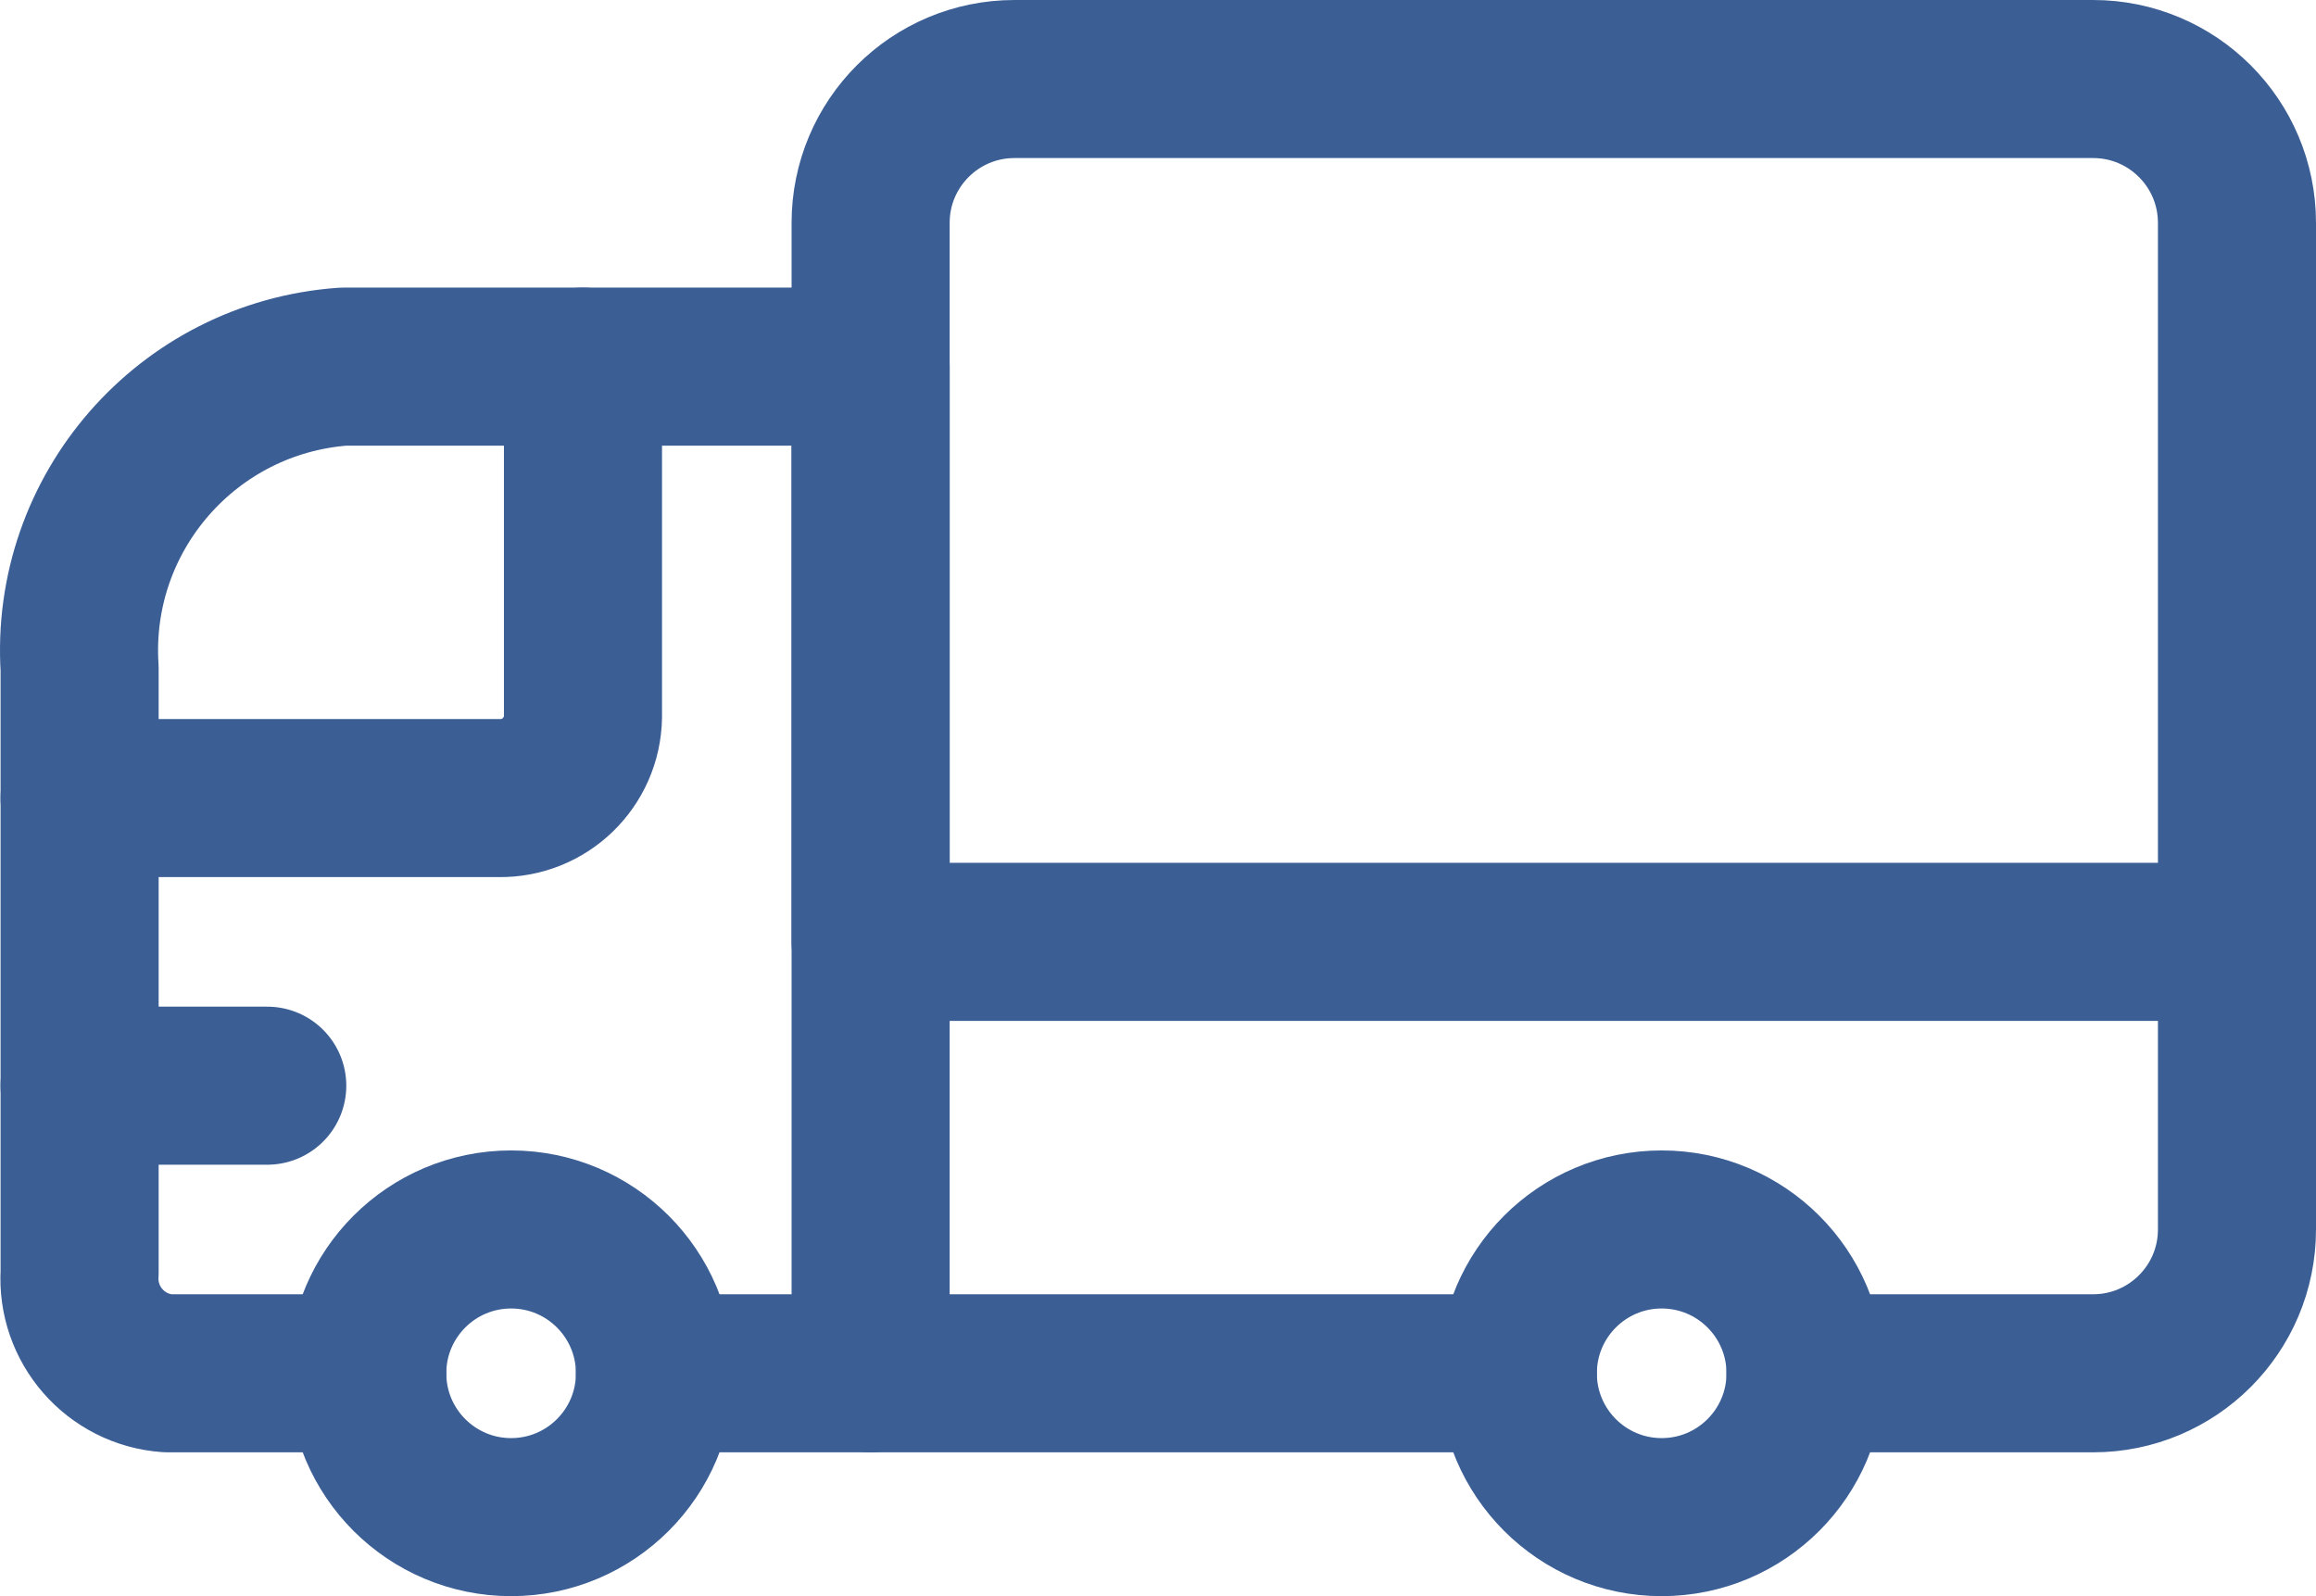
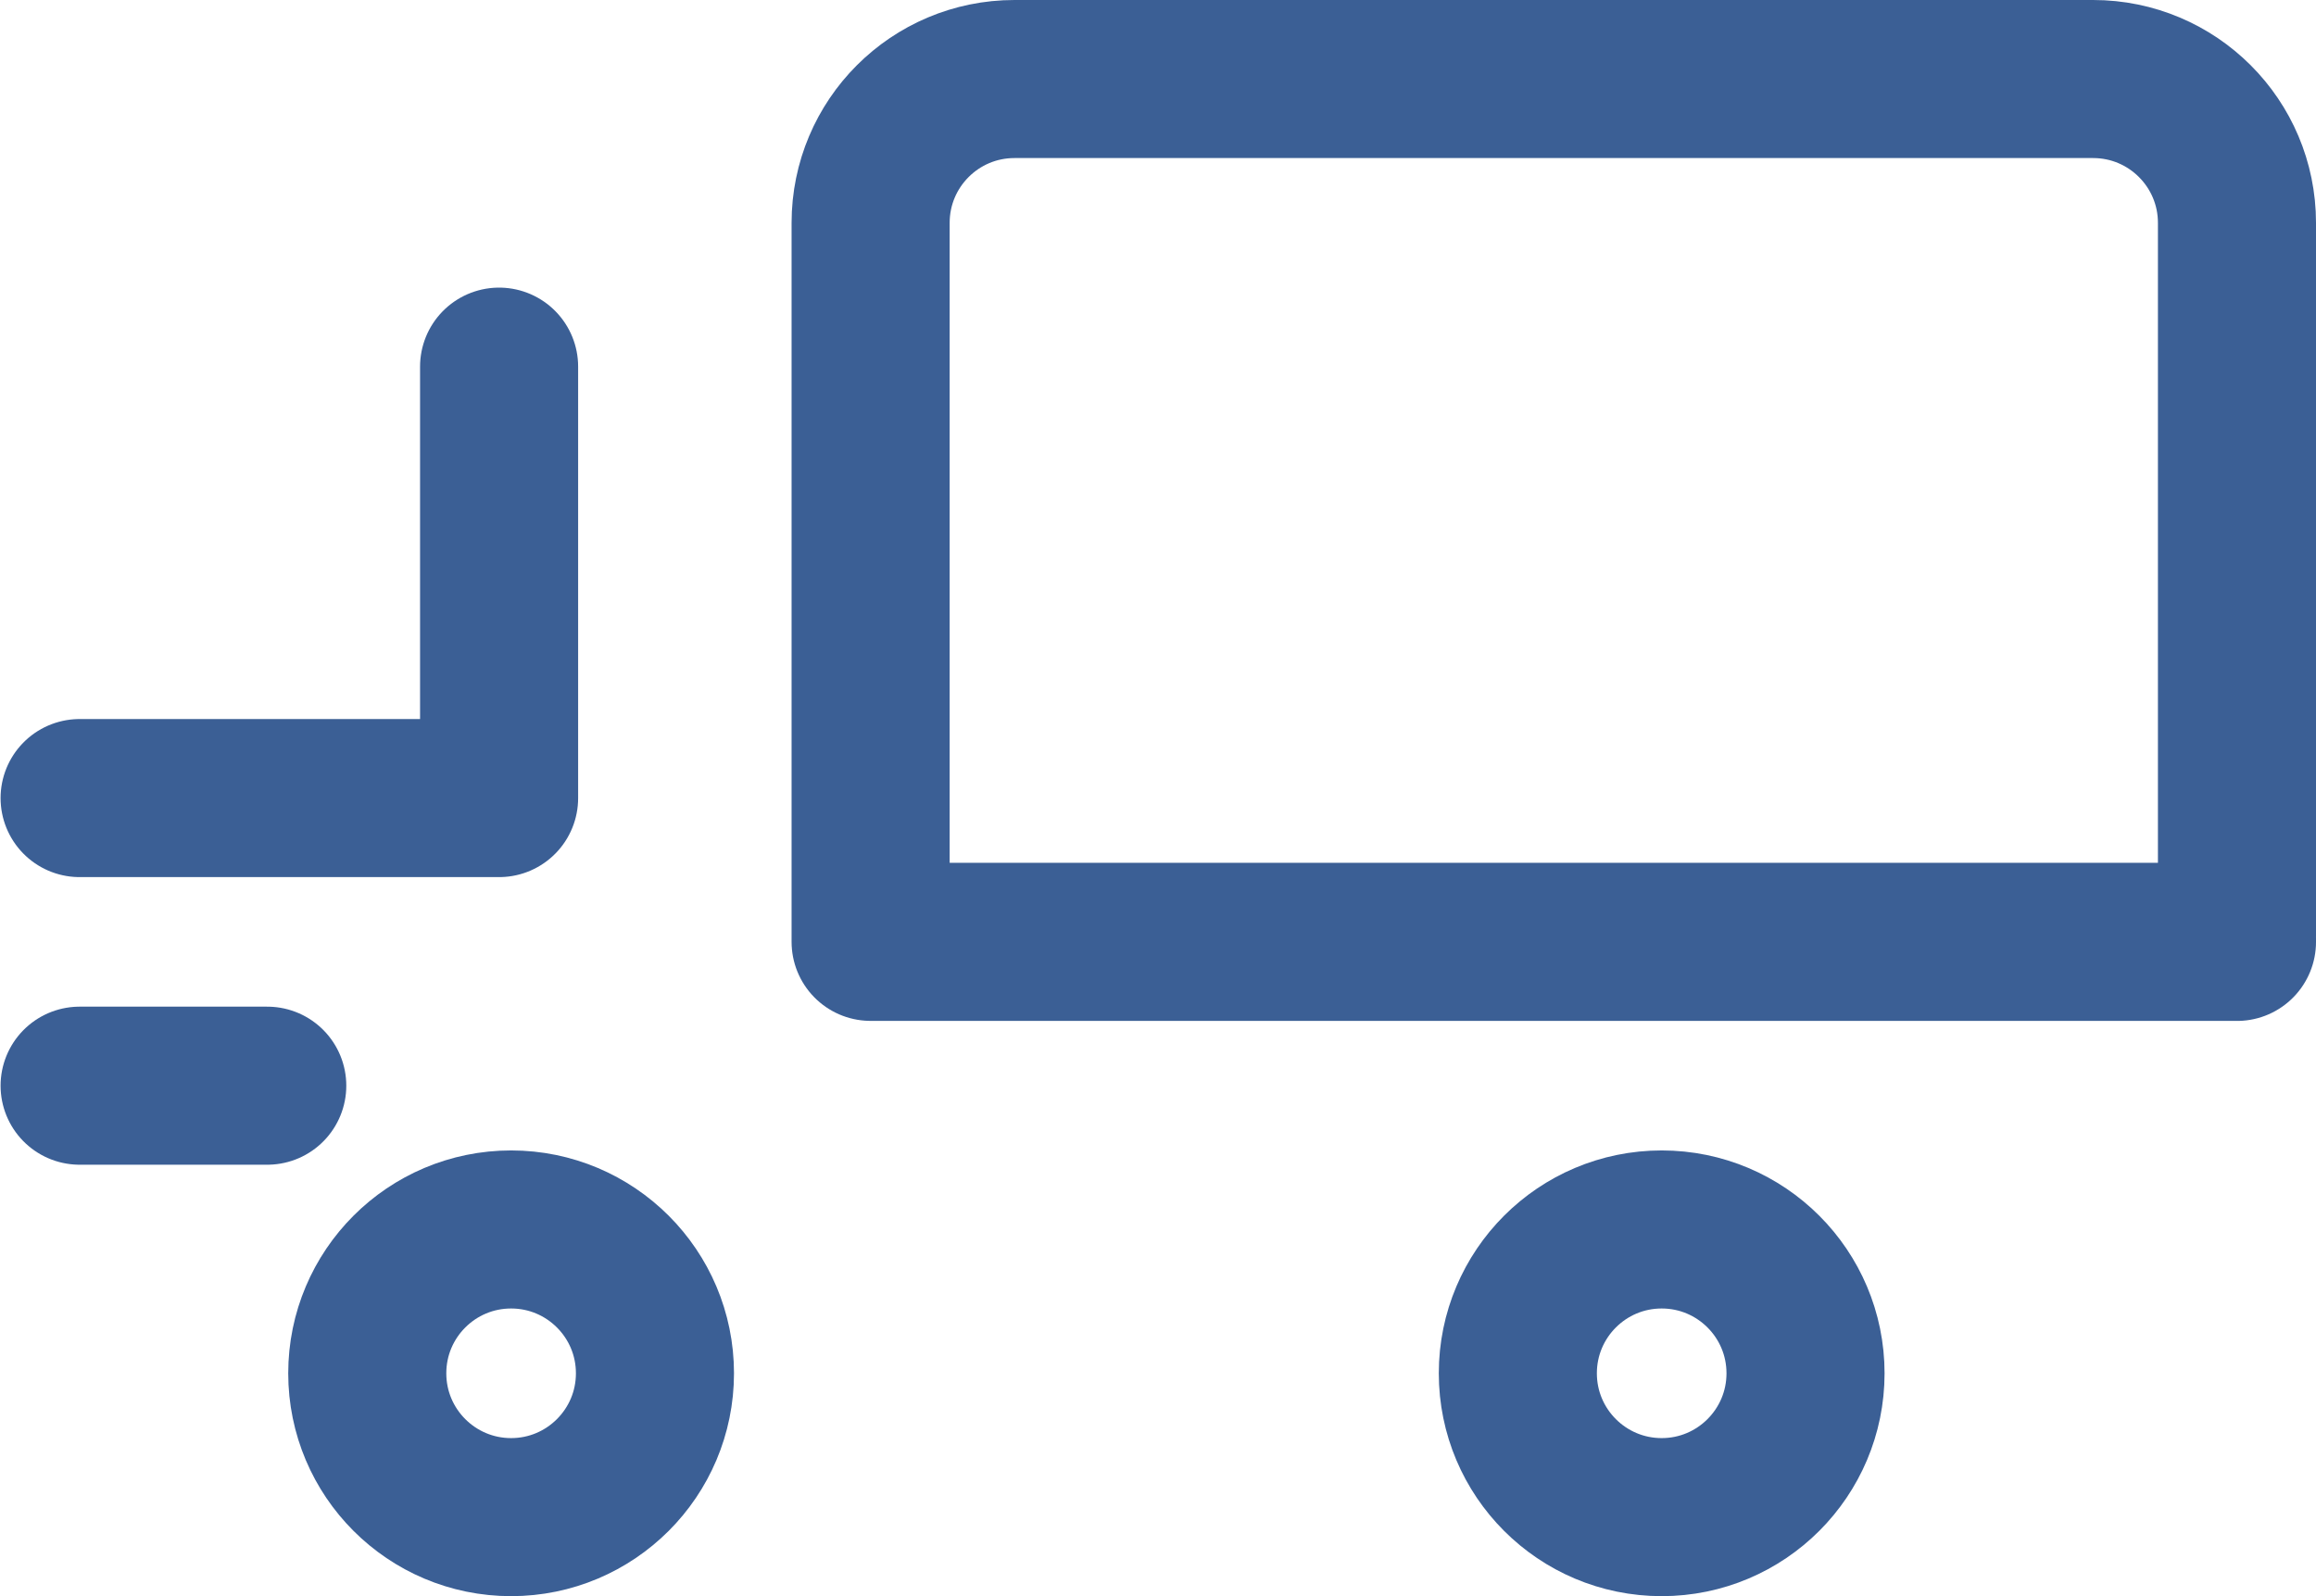
<svg xmlns="http://www.w3.org/2000/svg" width="43.954" height="30.295" viewBox="0 0 43.954 30.295">
  <g>
-     <path fill="none" stroke="rgb(59,95,149)" stroke-linecap="round" stroke-linejoin="round" stroke-width="3" d="M16.523 26.066V6.959H6.515c-2.958.214-5.192 2.772-5.004 5.732V24.155c-.062.987.682 1.84 1.669 1.911h3.79" />
    <path fill="none" stroke="rgb(59,95,149)" stroke-linecap="round" stroke-linejoin="round" stroke-width="3" d="M6.97 26.066c0 1.507 1.222 2.73 2.73 2.73 1.507 0 2.73-1.222 2.73-2.73 0-1.507-1.222-2.73-2.73-2.73-1.507 0-2.73 1.222-2.73 2.73z" />
    <path fill="none" stroke="rgb(59,95,149)" stroke-linecap="round" stroke-linejoin="round" stroke-width="3" d="M28.806 26.066c0 1.507 1.222 2.73 2.73 2.73 1.507 0 2.73-1.222 2.73-2.73 0-1.507-1.222-2.73-2.73-2.73-1.507 0-2.73 1.222-2.73 2.73z" />
-     <path fill="none" stroke="rgb(59,95,149)" stroke-linecap="round" stroke-linejoin="round" stroke-width="3" d="M1.511 15.148h7.961c.866.013 1.578-.677 1.592-1.543V6.959" />
-     <path fill="none" stroke="rgb(59,95,149)" stroke-linecap="round" stroke-linejoin="round" stroke-width="3" d="M12.429 26.066h16.377" />
+     <path fill="none" stroke="rgb(59,95,149)" stroke-linecap="round" stroke-linejoin="round" stroke-width="3" d="M1.511 15.148h7.961V6.959" />
    <path fill="none" stroke="rgb(59,95,149)" stroke-linecap="round" stroke-linejoin="round" stroke-width="3" d="M1.511 20.607h3.561" />
    <path fill="none" stroke="rgb(59,95,149)" stroke-linecap="round" stroke-linejoin="round" stroke-width="3" d="M42.454 17.877H16.523V4.23C16.523 2.722 17.745 1.5 19.253 1.5h20.471c1.507 0 2.73 1.222 2.73 2.73v13.648z" />
-     <path fill="none" stroke="rgb(59,95,149)" stroke-linecap="round" stroke-linejoin="round" stroke-width="3" d="M34.265 26.066h5.459c1.507 0 2.73-1.222 2.73-2.73v-5.459" />
  </g>
</svg>